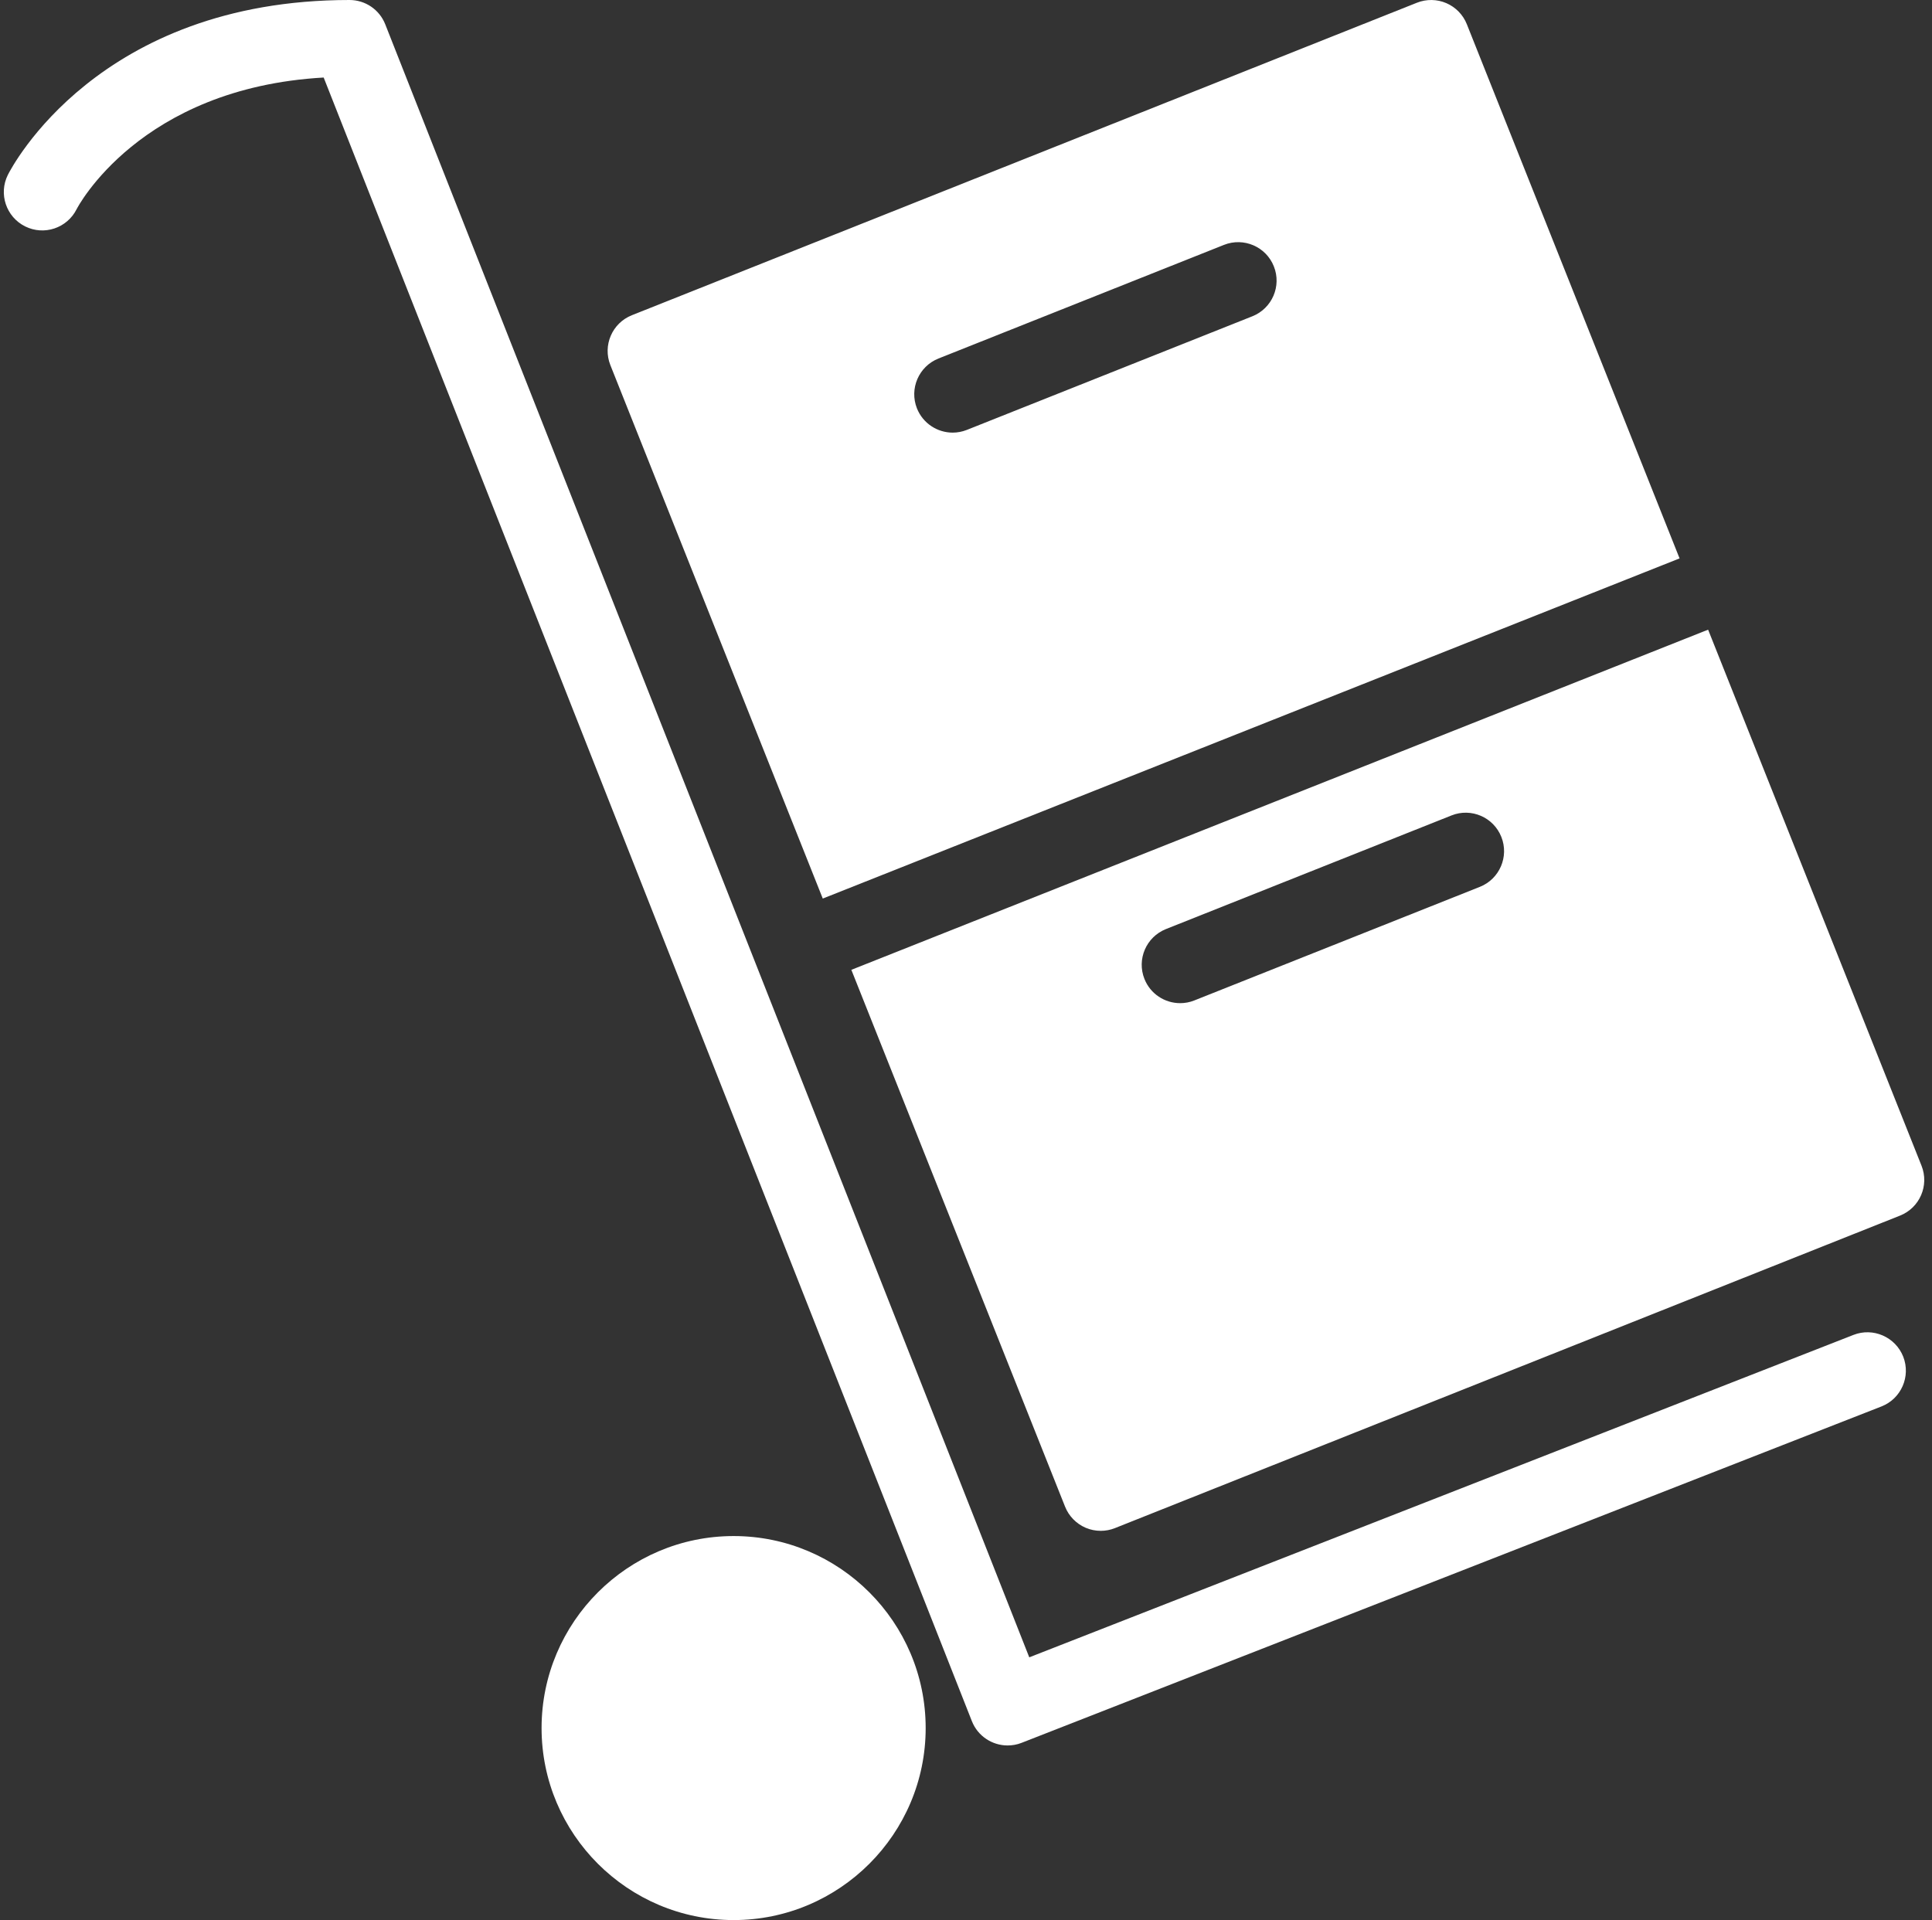
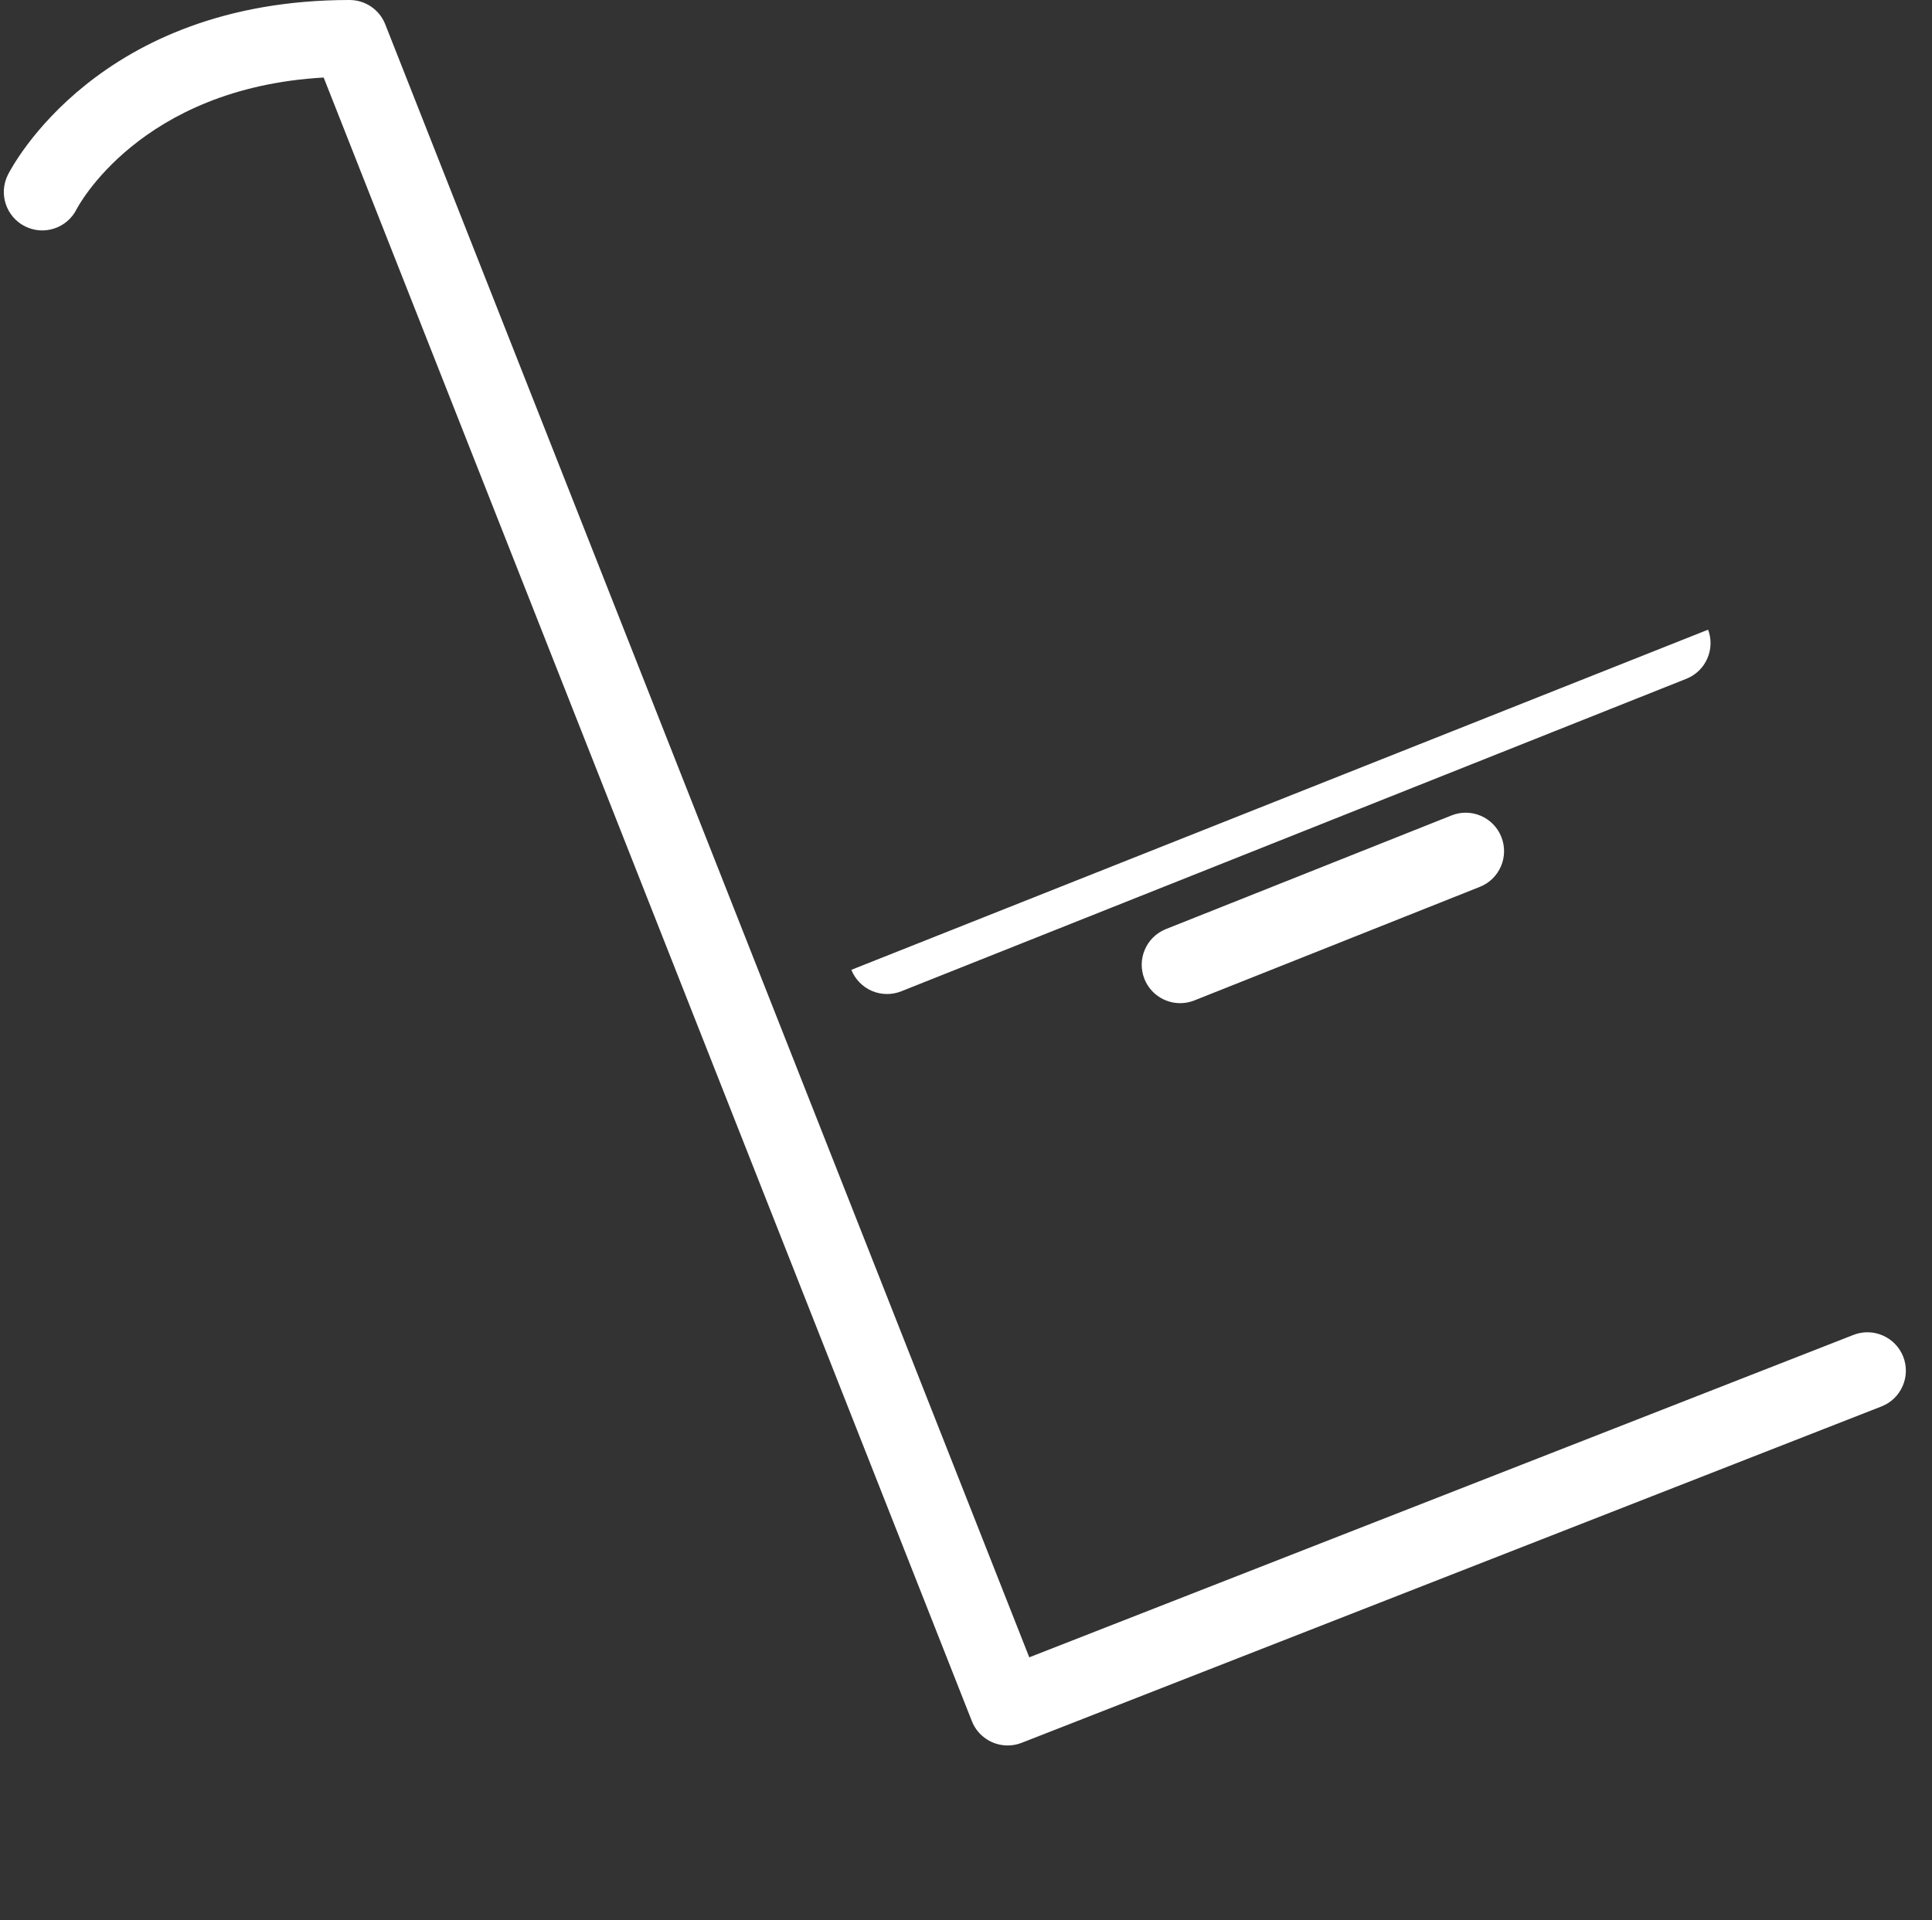
<svg xmlns="http://www.w3.org/2000/svg" fill="#ffffff" height="50" preserveAspectRatio="xMidYMid meet" version="1" viewBox="-0.1 -0.0 50.3 50.0" width="50.3" zoomAndPan="magnify">
  <rect x="-0.1" y="-0.0" width="50.3" height="50.0" fill="#333333" stroke="none" />
  <g id="change1_1">
    <path d="M26.133,45.453c-0.398,0-0.775-0.24-0.93-0.633L8.327,2.019C3.53,2.29,1.911,5.414,1.895,5.447 C1.647,5.941,1.048,6.142,0.553,5.895C0.059,5.647-0.142,5.047,0.105,4.553C0.199,4.367,2.457,0,9,0c0.411,0,0.78,0.251,0.93,0.633 l16.767,42.525l21.458-8.396c0.512-0.201,1.093,0.053,1.296,0.567c0.201,0.515-0.053,1.095-0.567,1.296l-22.387,8.76 C26.378,45.432,26.254,45.453,26.133,45.453z" fill="inherit" />
  </g>
  <g id="change1_2">
-     <path d="M19,50c-2.757,0-5-2.243-5-5s2.243-5,5-5s5,2.243,5,5S21.757,50,19,50z" fill="inherit" />
-   </g>
+     </g>
  <g id="change1_3">
-     <path d="M21.321,23.399l22.307-8.858L38.089,0.63c-0.098-0.246-0.29-0.443-0.533-0.548s-0.519-0.109-0.766-0.011L16.35,8.209 c-0.513,0.205-0.763,0.786-0.559,1.299L21.321,23.399z M24.333,9.336l7.433-2.959c0.513-0.204,1.096,0.046,1.299,0.56 c0.205,0.513-0.046,1.094-0.559,1.299l-7.434,2.959c-0.121,0.048-0.246,0.071-0.369,0.071c-0.397,0-0.773-0.239-0.93-0.631 C23.57,10.122,23.82,9.541,24.333,9.336z" fill="inherit" />
-   </g>
+     </g>
  <g id="change1_4">
-     <path d="M44.371,16.397l-22.306,8.858l5.564,13.979c0.098,0.246,0.29,0.443,0.533,0.549c0.126,0.054,0.261,0.081,0.396,0.081 c0.125,0,0.251-0.023,0.37-0.071l20.44-8.138c0.513-0.204,0.764-0.785,0.559-1.299L44.371,16.397z M38.429,23.094l-7.434,2.958 c-0.121,0.049-0.247,0.071-0.37,0.071c-0.397,0-0.773-0.238-0.929-0.63c-0.205-0.513,0.046-1.094,0.559-1.299l7.434-2.959 c0.513-0.206,1.096,0.046,1.299,0.56C39.192,22.308,38.941,22.89,38.429,23.094z" fill="inherit" />
+     <path d="M44.371,16.397l-22.306,8.858c0.098,0.246,0.29,0.443,0.533,0.549c0.126,0.054,0.261,0.081,0.396,0.081 c0.125,0,0.251-0.023,0.37-0.071l20.44-8.138c0.513-0.204,0.764-0.785,0.559-1.299L44.371,16.397z M38.429,23.094l-7.434,2.958 c-0.121,0.049-0.247,0.071-0.37,0.071c-0.397,0-0.773-0.238-0.929-0.63c-0.205-0.513,0.046-1.094,0.559-1.299l7.434-2.959 c0.513-0.206,1.096,0.046,1.299,0.56C39.192,22.308,38.941,22.89,38.429,23.094z" fill="inherit" />
  </g>
</svg>